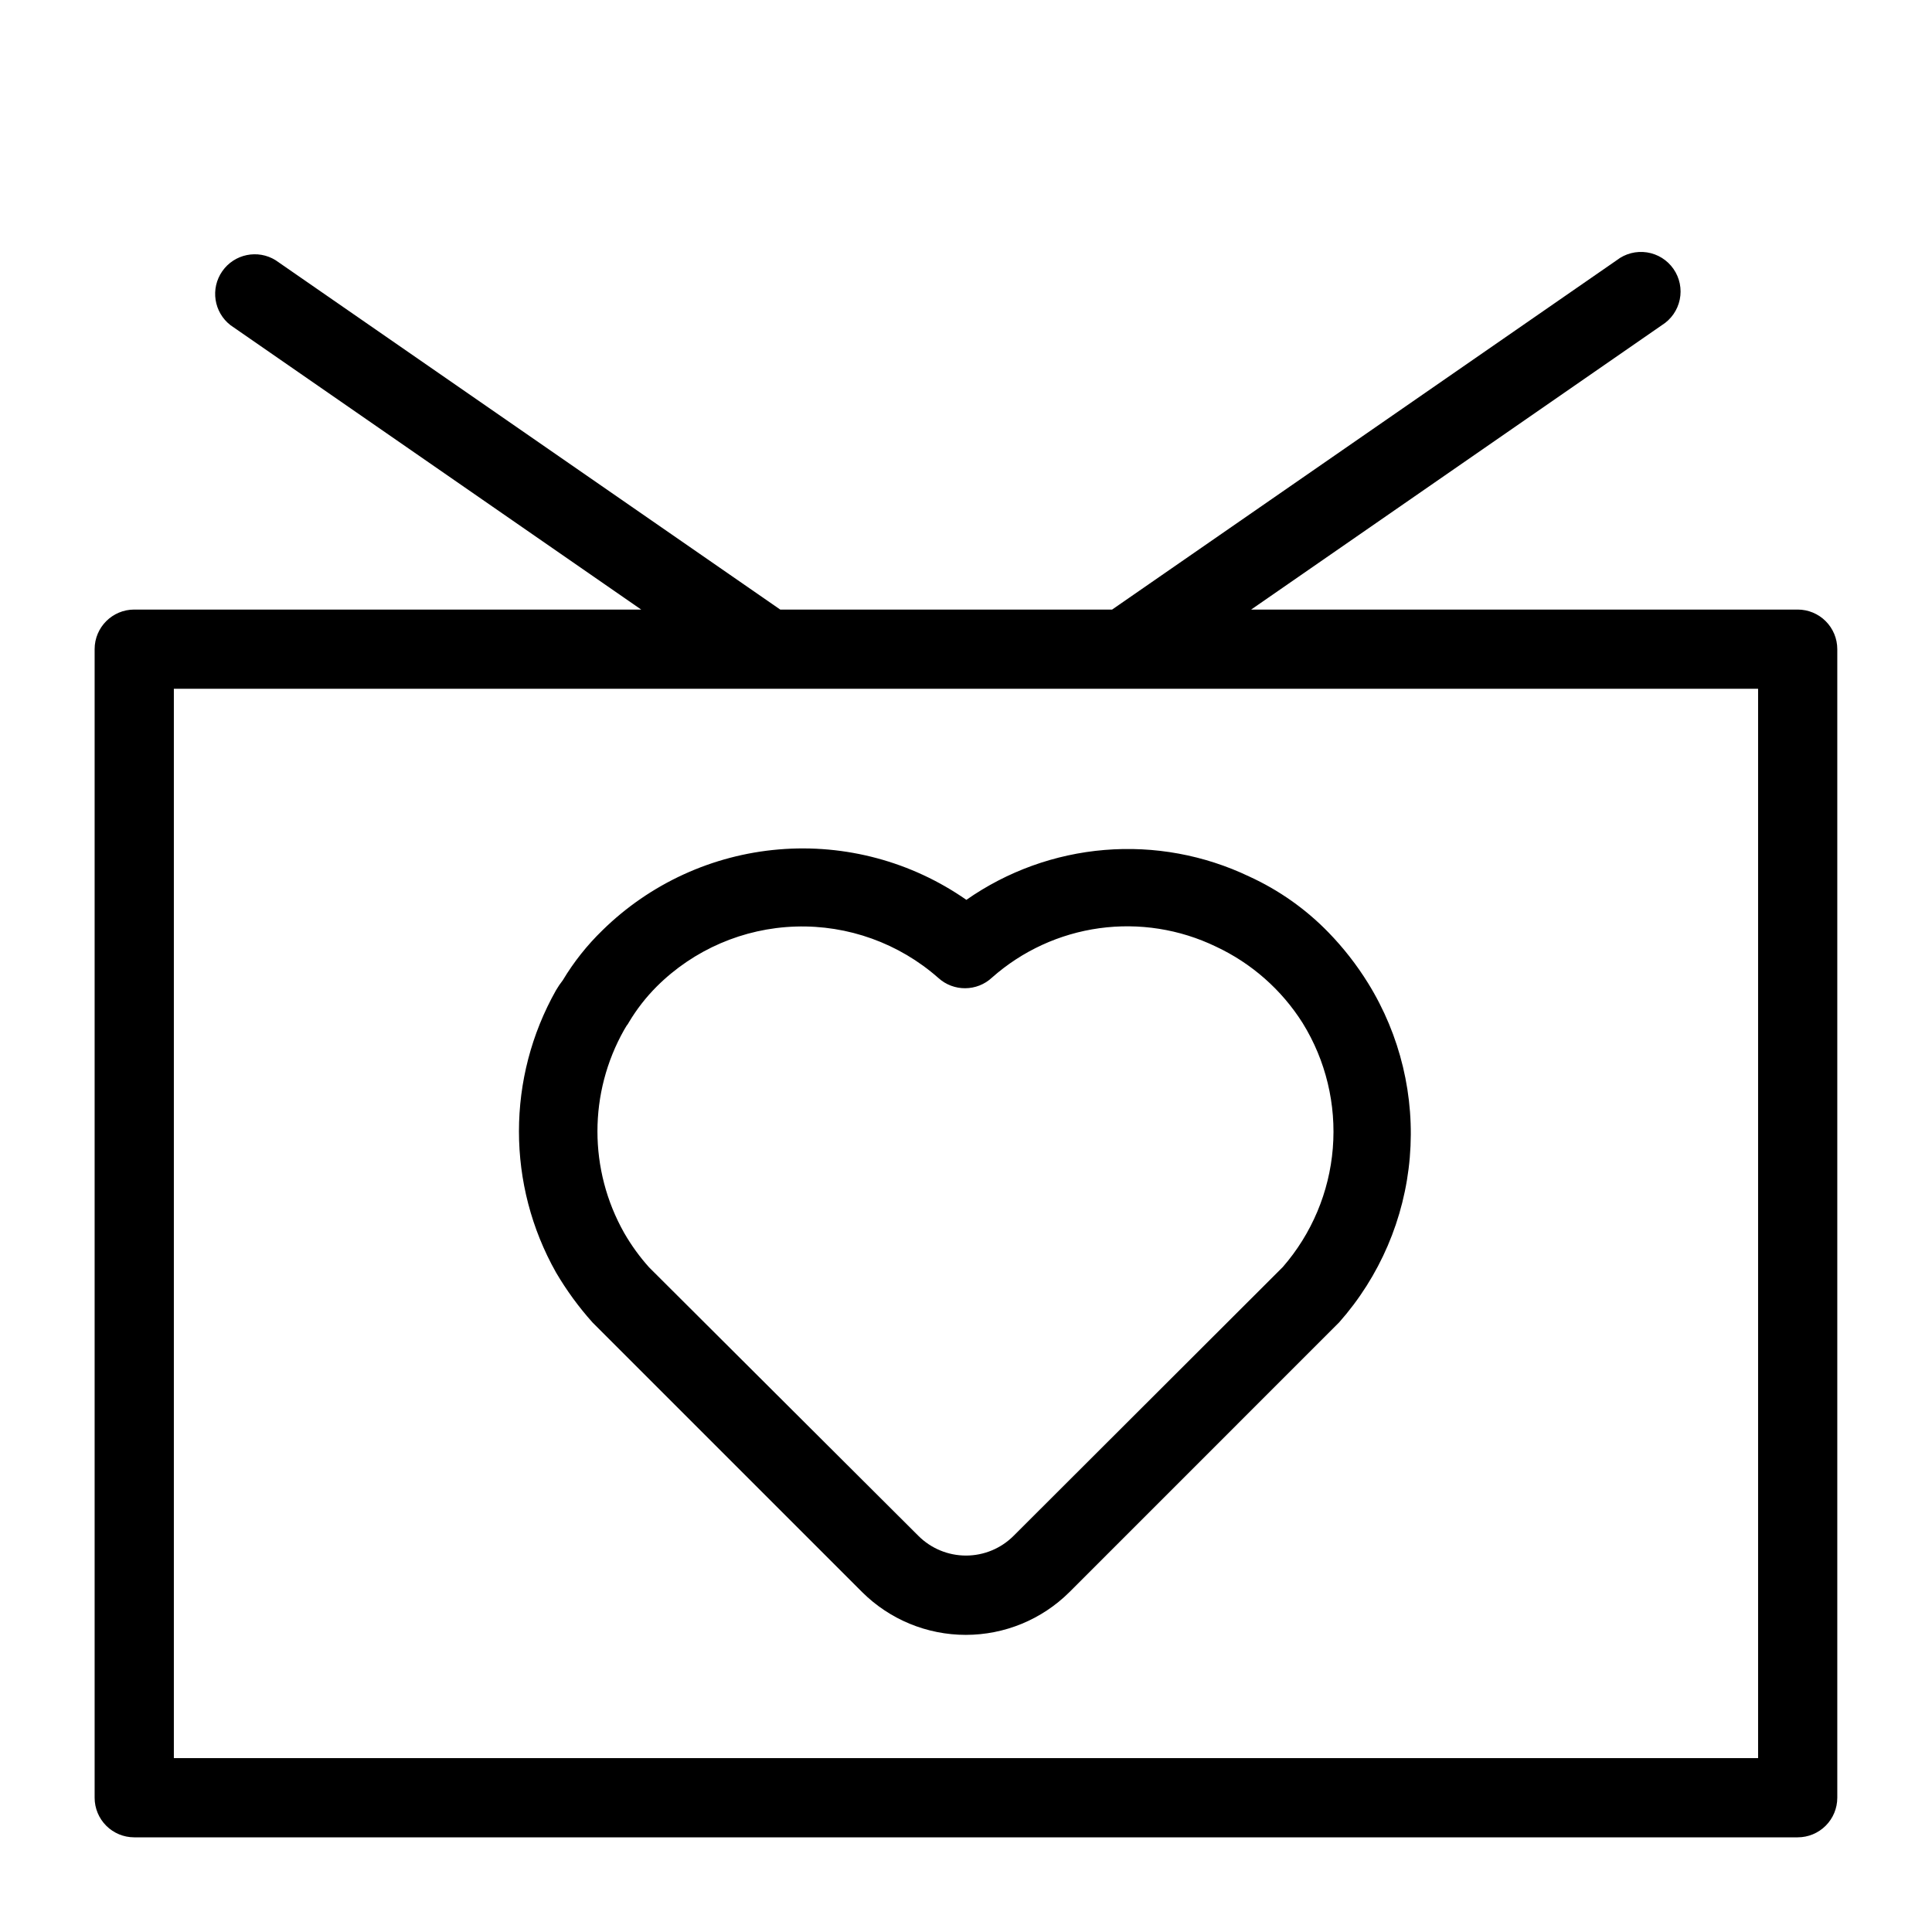
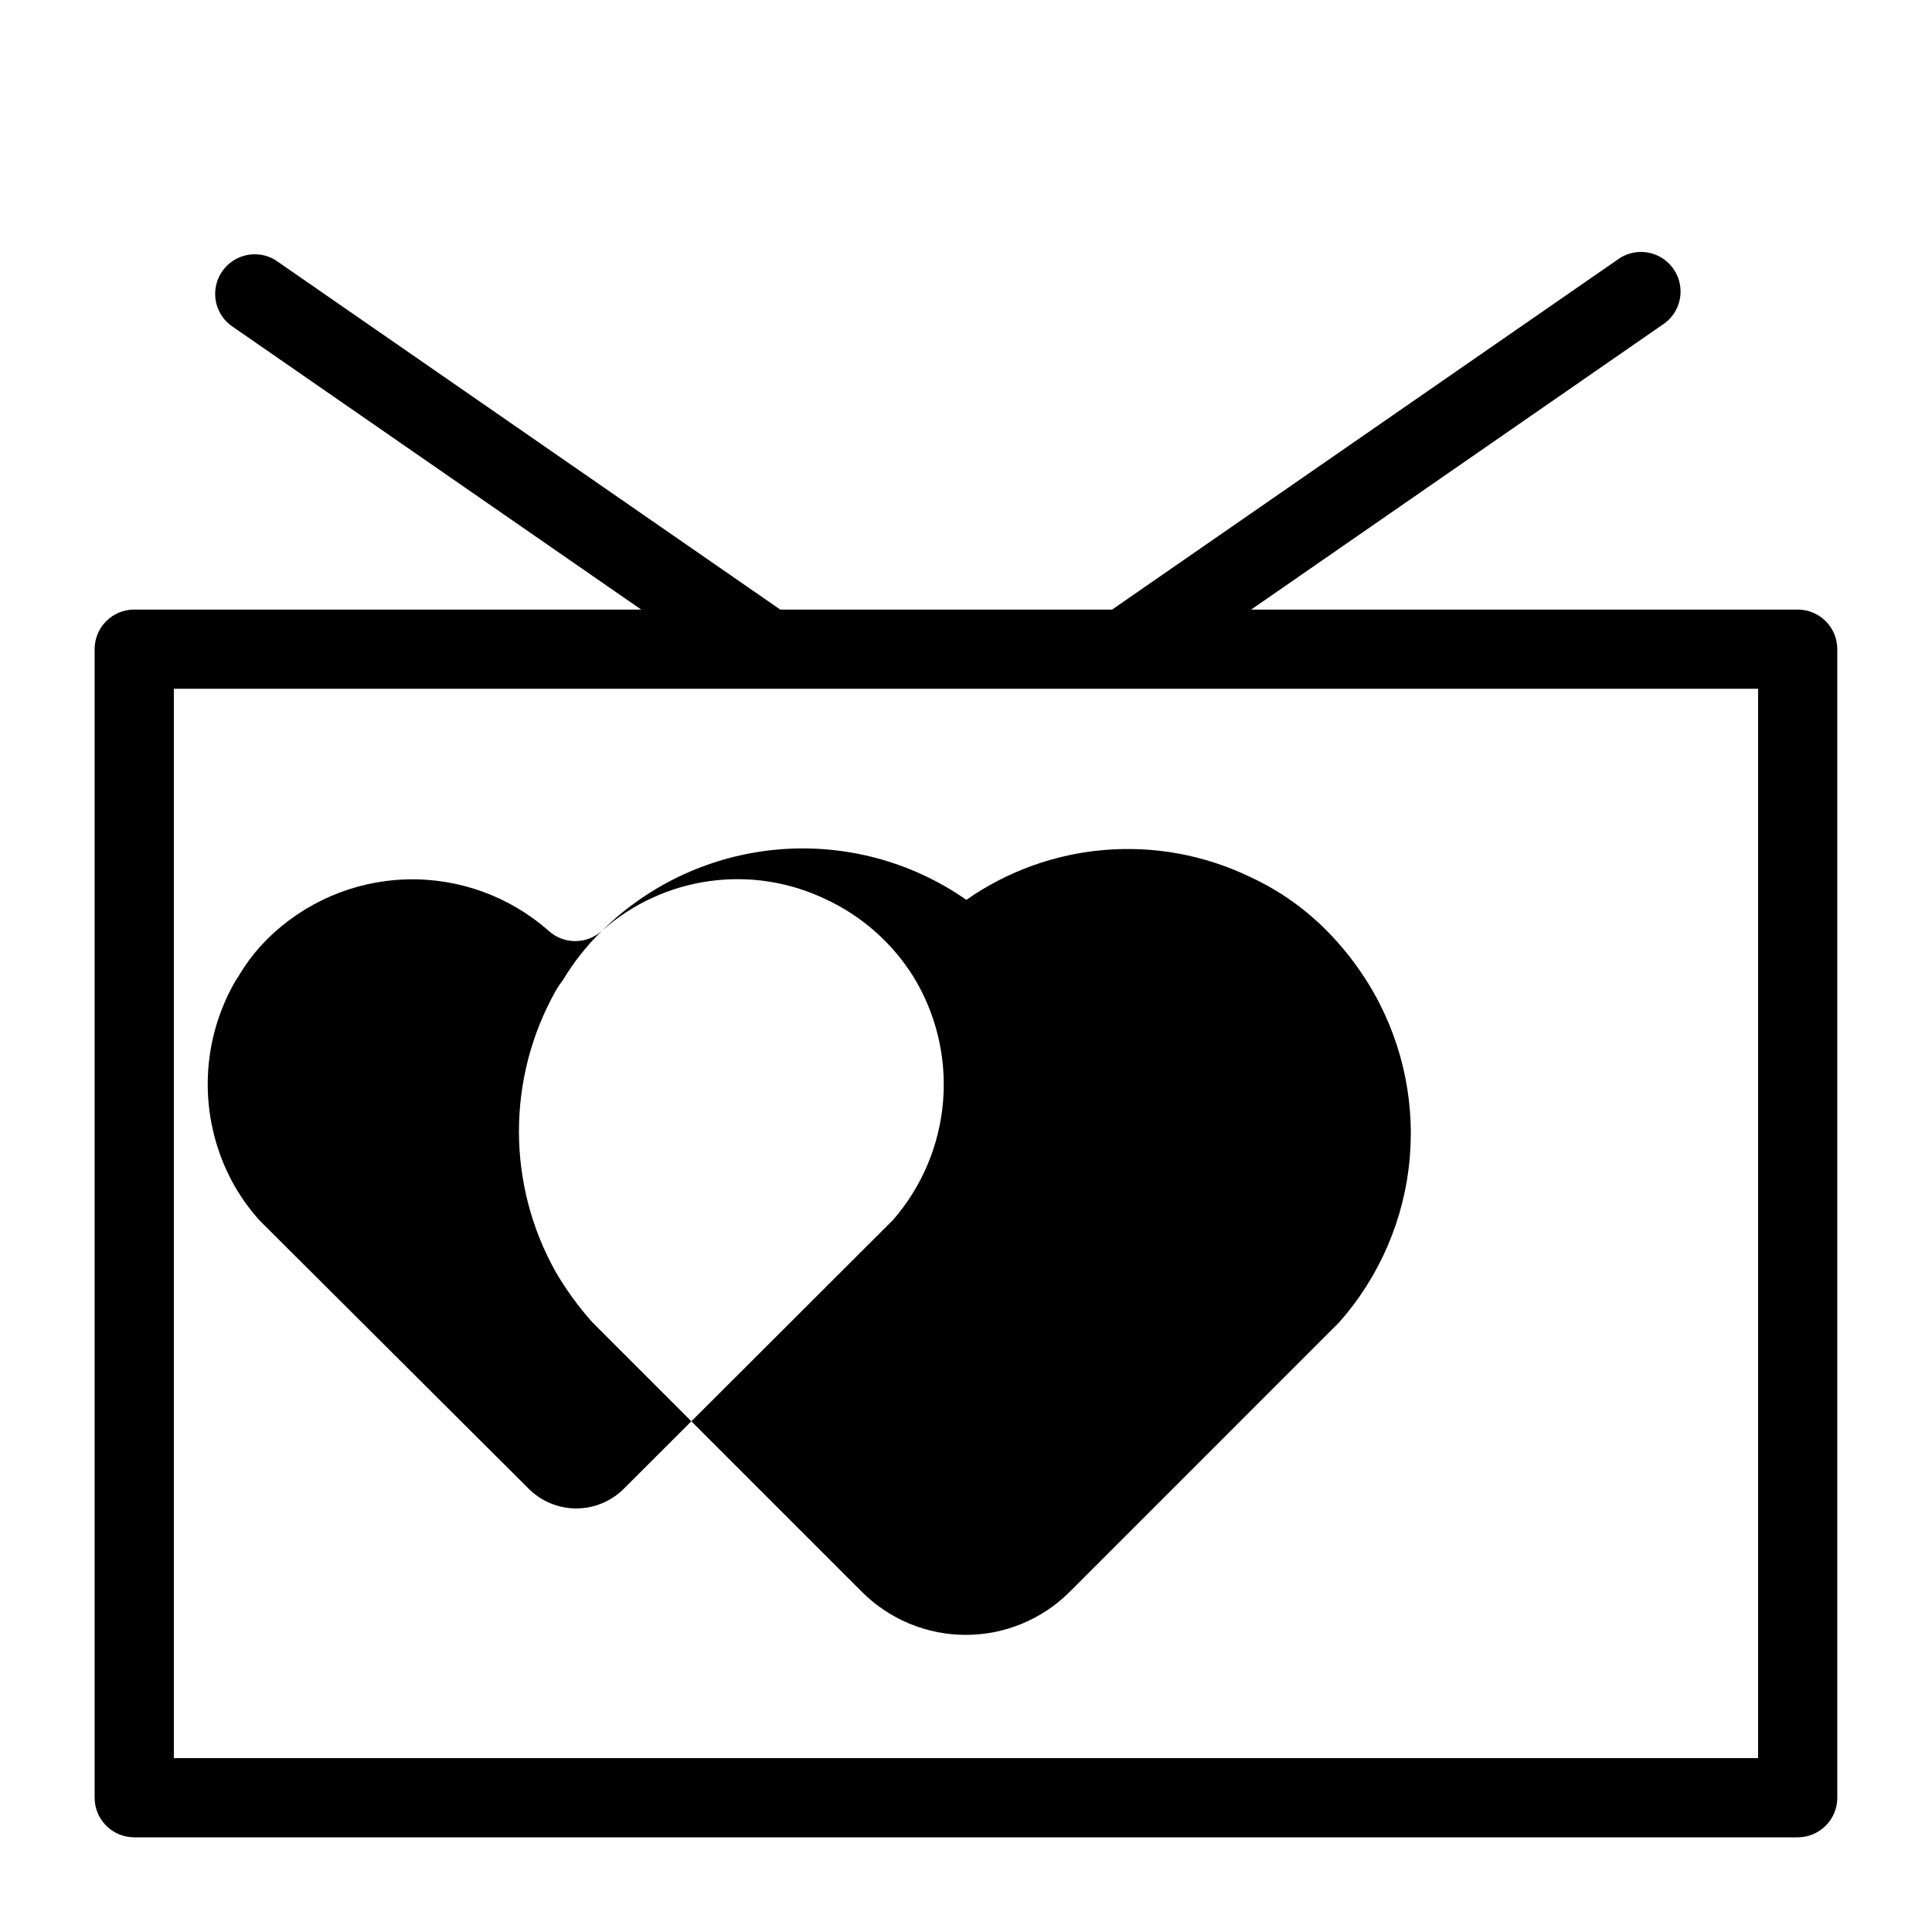
<svg xmlns="http://www.w3.org/2000/svg" fill="#000000" width="800px" height="800px" version="1.1" viewBox="144 144 512 512">
-   <path d="m620.41 305.54h-144.84l108.84-75.363c2.445-1.516 4.16-3.973 4.742-6.793 0.586-2.816-0.016-5.75-1.66-8.113-1.641-2.367-4.184-3.949-7.027-4.387-2.848-0.434-5.746 0.316-8.02 2.082l-133.72 92.574h-87.957l-133.72-92.574c-4.742-2.945-10.965-1.66-14.152 2.926-3.188 4.586-2.227 10.863 2.188 14.285l108.84 75.363h-134.35c-5.797 0-10.496 4.699-10.496 10.496v304.38c0 2.785 1.105 5.453 3.074 7.422s4.637 3.074 7.422 3.074h440.83c2.785 0 5.453-1.105 7.422-3.074s3.074-4.637 3.074-7.422v-304.38c0-2.785-1.105-5.453-3.074-7.422s-4.637-3.074-7.422-3.074zm-10.496 304.38h-419.84v-283.39h419.84zm-306.27-219.37c-4.059 3.934-7.586 8.379-10.496 13.227-0.652 0.832-1.25 1.711-1.785 2.625-13.113 23.223-13.113 51.613 0 74.836 2.773 4.719 6.008 9.148 9.656 13.223l71.48 71.48c7.293 7.25 17.16 11.316 27.445 11.316 10.285 0 20.152-4.066 27.449-11.316l71.477-71.48c10.785-12.172 17.359-27.5 18.738-43.703 1.379-16.207-2.504-32.426-11.074-46.246-3.004-4.844-6.523-9.352-10.496-13.434-6.019-6.195-13.141-11.211-20.992-14.801-11.922-5.695-25.145-8.121-38.309-7.031-13.168 1.086-25.809 5.652-36.637 13.223-14.496-10.113-32.07-14.84-49.688-13.363-17.613 1.473-34.156 9.062-46.77 21.445zm103.28 12.492c7.981-7.055 17.863-11.598 28.414-13.055 10.551-1.453 21.297 0.238 30.887 4.867 9.445 4.414 17.422 11.445 22.988 20.258 6.141 9.926 8.941 21.555 7.996 33.191-0.941 11.633-5.586 22.656-13.246 31.465l-71.371 71.266c-3.344 3.336-7.875 5.207-12.594 5.207-4.723 0-9.254-1.871-12.598-5.207l-71.371-71.16c-2.519-2.805-4.734-5.867-6.613-9.133-9.449-16.707-9.449-37.141 0-53.844l0.629-1.051c0.246-0.289 0.457-0.605 0.629-0.945 2.051-3.438 4.519-6.613 7.348-9.445 9.82-9.793 22.996-15.484 36.859-15.91 13.859-0.43 27.363 4.434 37.77 13.602 4.051 3.703 10.273 3.656 14.273-0.105z" />
+   <path d="m620.41 305.54h-144.84l108.84-75.363c2.445-1.516 4.16-3.973 4.742-6.793 0.586-2.816-0.016-5.75-1.66-8.113-1.641-2.367-4.184-3.949-7.027-4.387-2.848-0.434-5.746 0.316-8.02 2.082l-133.72 92.574h-87.957l-133.72-92.574c-4.742-2.945-10.965-1.66-14.152 2.926-3.188 4.586-2.227 10.863 2.188 14.285l108.84 75.363h-134.35c-5.797 0-10.496 4.699-10.496 10.496v304.38c0 2.785 1.105 5.453 3.074 7.422s4.637 3.074 7.422 3.074h440.83c2.785 0 5.453-1.105 7.422-3.074s3.074-4.637 3.074-7.422v-304.38c0-2.785-1.105-5.453-3.074-7.422s-4.637-3.074-7.422-3.074zm-10.496 304.38h-419.84v-283.39h419.84zm-306.27-219.37c-4.059 3.934-7.586 8.379-10.496 13.227-0.652 0.832-1.25 1.711-1.785 2.625-13.113 23.223-13.113 51.613 0 74.836 2.773 4.719 6.008 9.148 9.656 13.223l71.48 71.48c7.293 7.25 17.16 11.316 27.445 11.316 10.285 0 20.152-4.066 27.449-11.316l71.477-71.48c10.785-12.172 17.359-27.5 18.738-43.703 1.379-16.207-2.504-32.426-11.074-46.246-3.004-4.844-6.523-9.352-10.496-13.434-6.019-6.195-13.141-11.211-20.992-14.801-11.922-5.695-25.145-8.121-38.309-7.031-13.168 1.086-25.809 5.652-36.637 13.223-14.496-10.113-32.07-14.84-49.688-13.363-17.613 1.473-34.156 9.062-46.77 21.445zc7.981-7.055 17.863-11.598 28.414-13.055 10.551-1.453 21.297 0.238 30.887 4.867 9.445 4.414 17.422 11.445 22.988 20.258 6.141 9.926 8.941 21.555 7.996 33.191-0.941 11.633-5.586 22.656-13.246 31.465l-71.371 71.266c-3.344 3.336-7.875 5.207-12.594 5.207-4.723 0-9.254-1.871-12.598-5.207l-71.371-71.16c-2.519-2.805-4.734-5.867-6.613-9.133-9.449-16.707-9.449-37.141 0-53.844l0.629-1.051c0.246-0.289 0.457-0.605 0.629-0.945 2.051-3.438 4.519-6.613 7.348-9.445 9.82-9.793 22.996-15.484 36.859-15.91 13.859-0.43 27.363 4.434 37.77 13.602 4.051 3.703 10.273 3.656 14.273-0.105z" />
</svg>